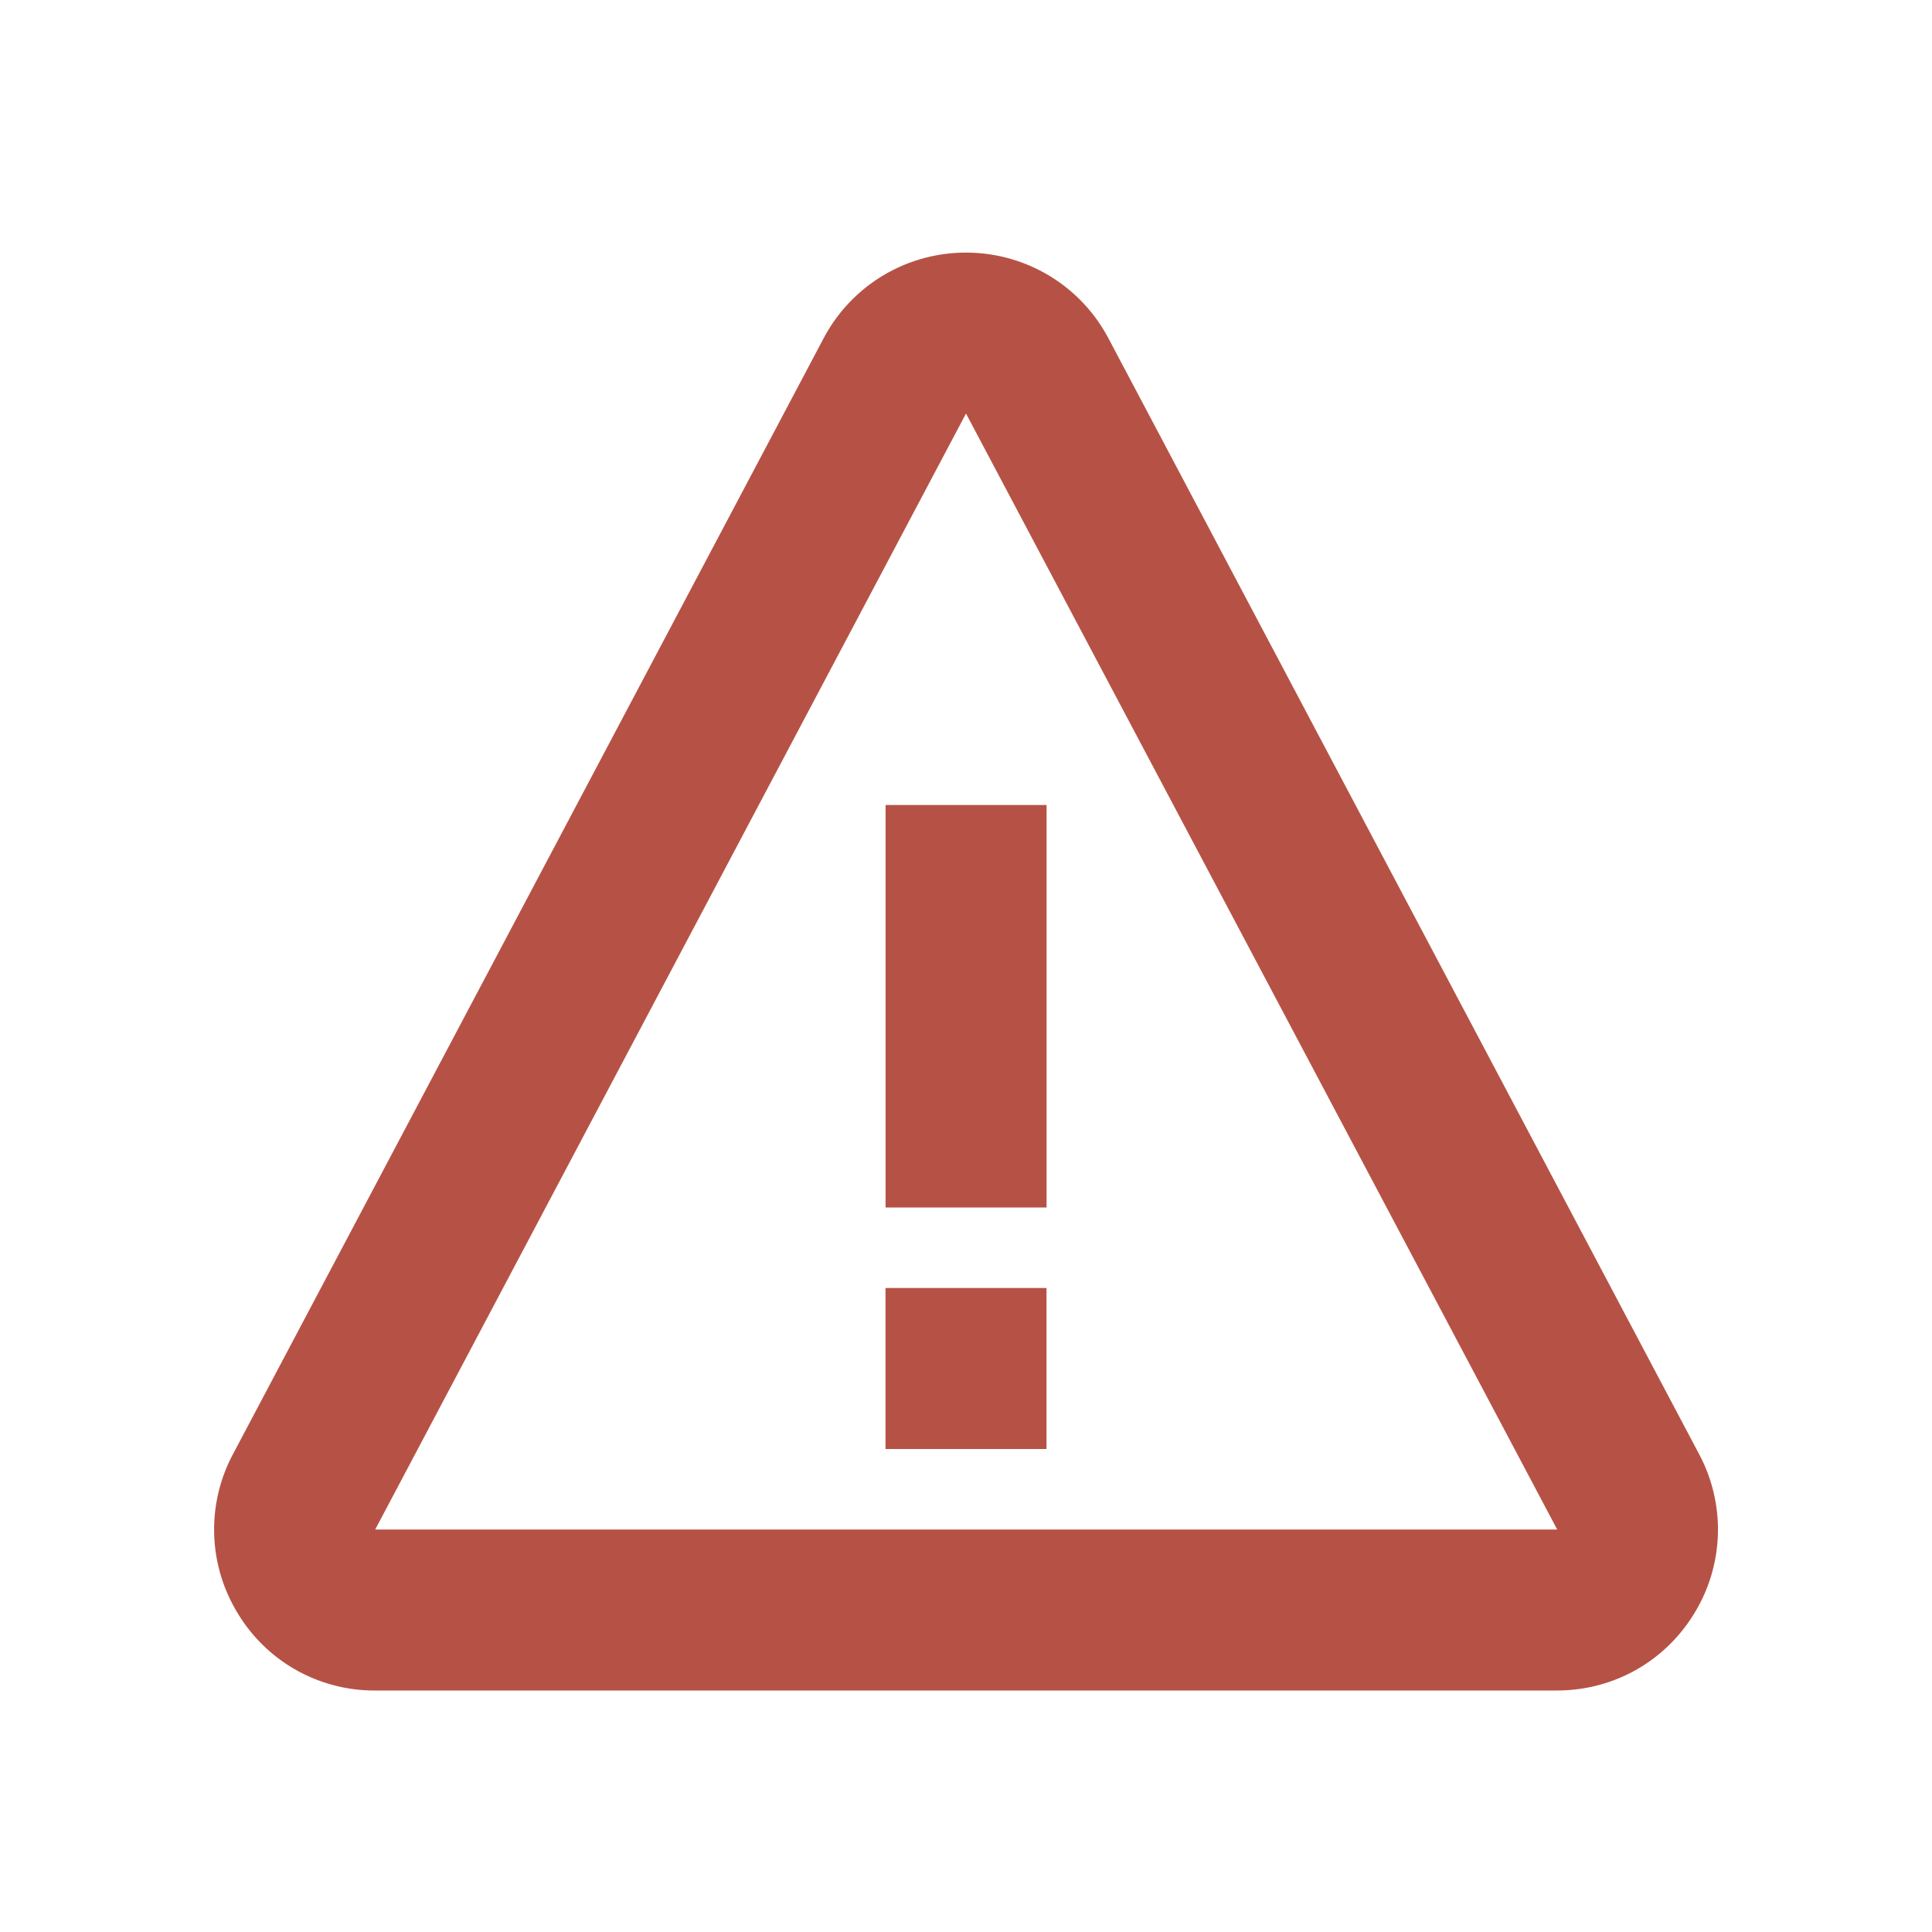
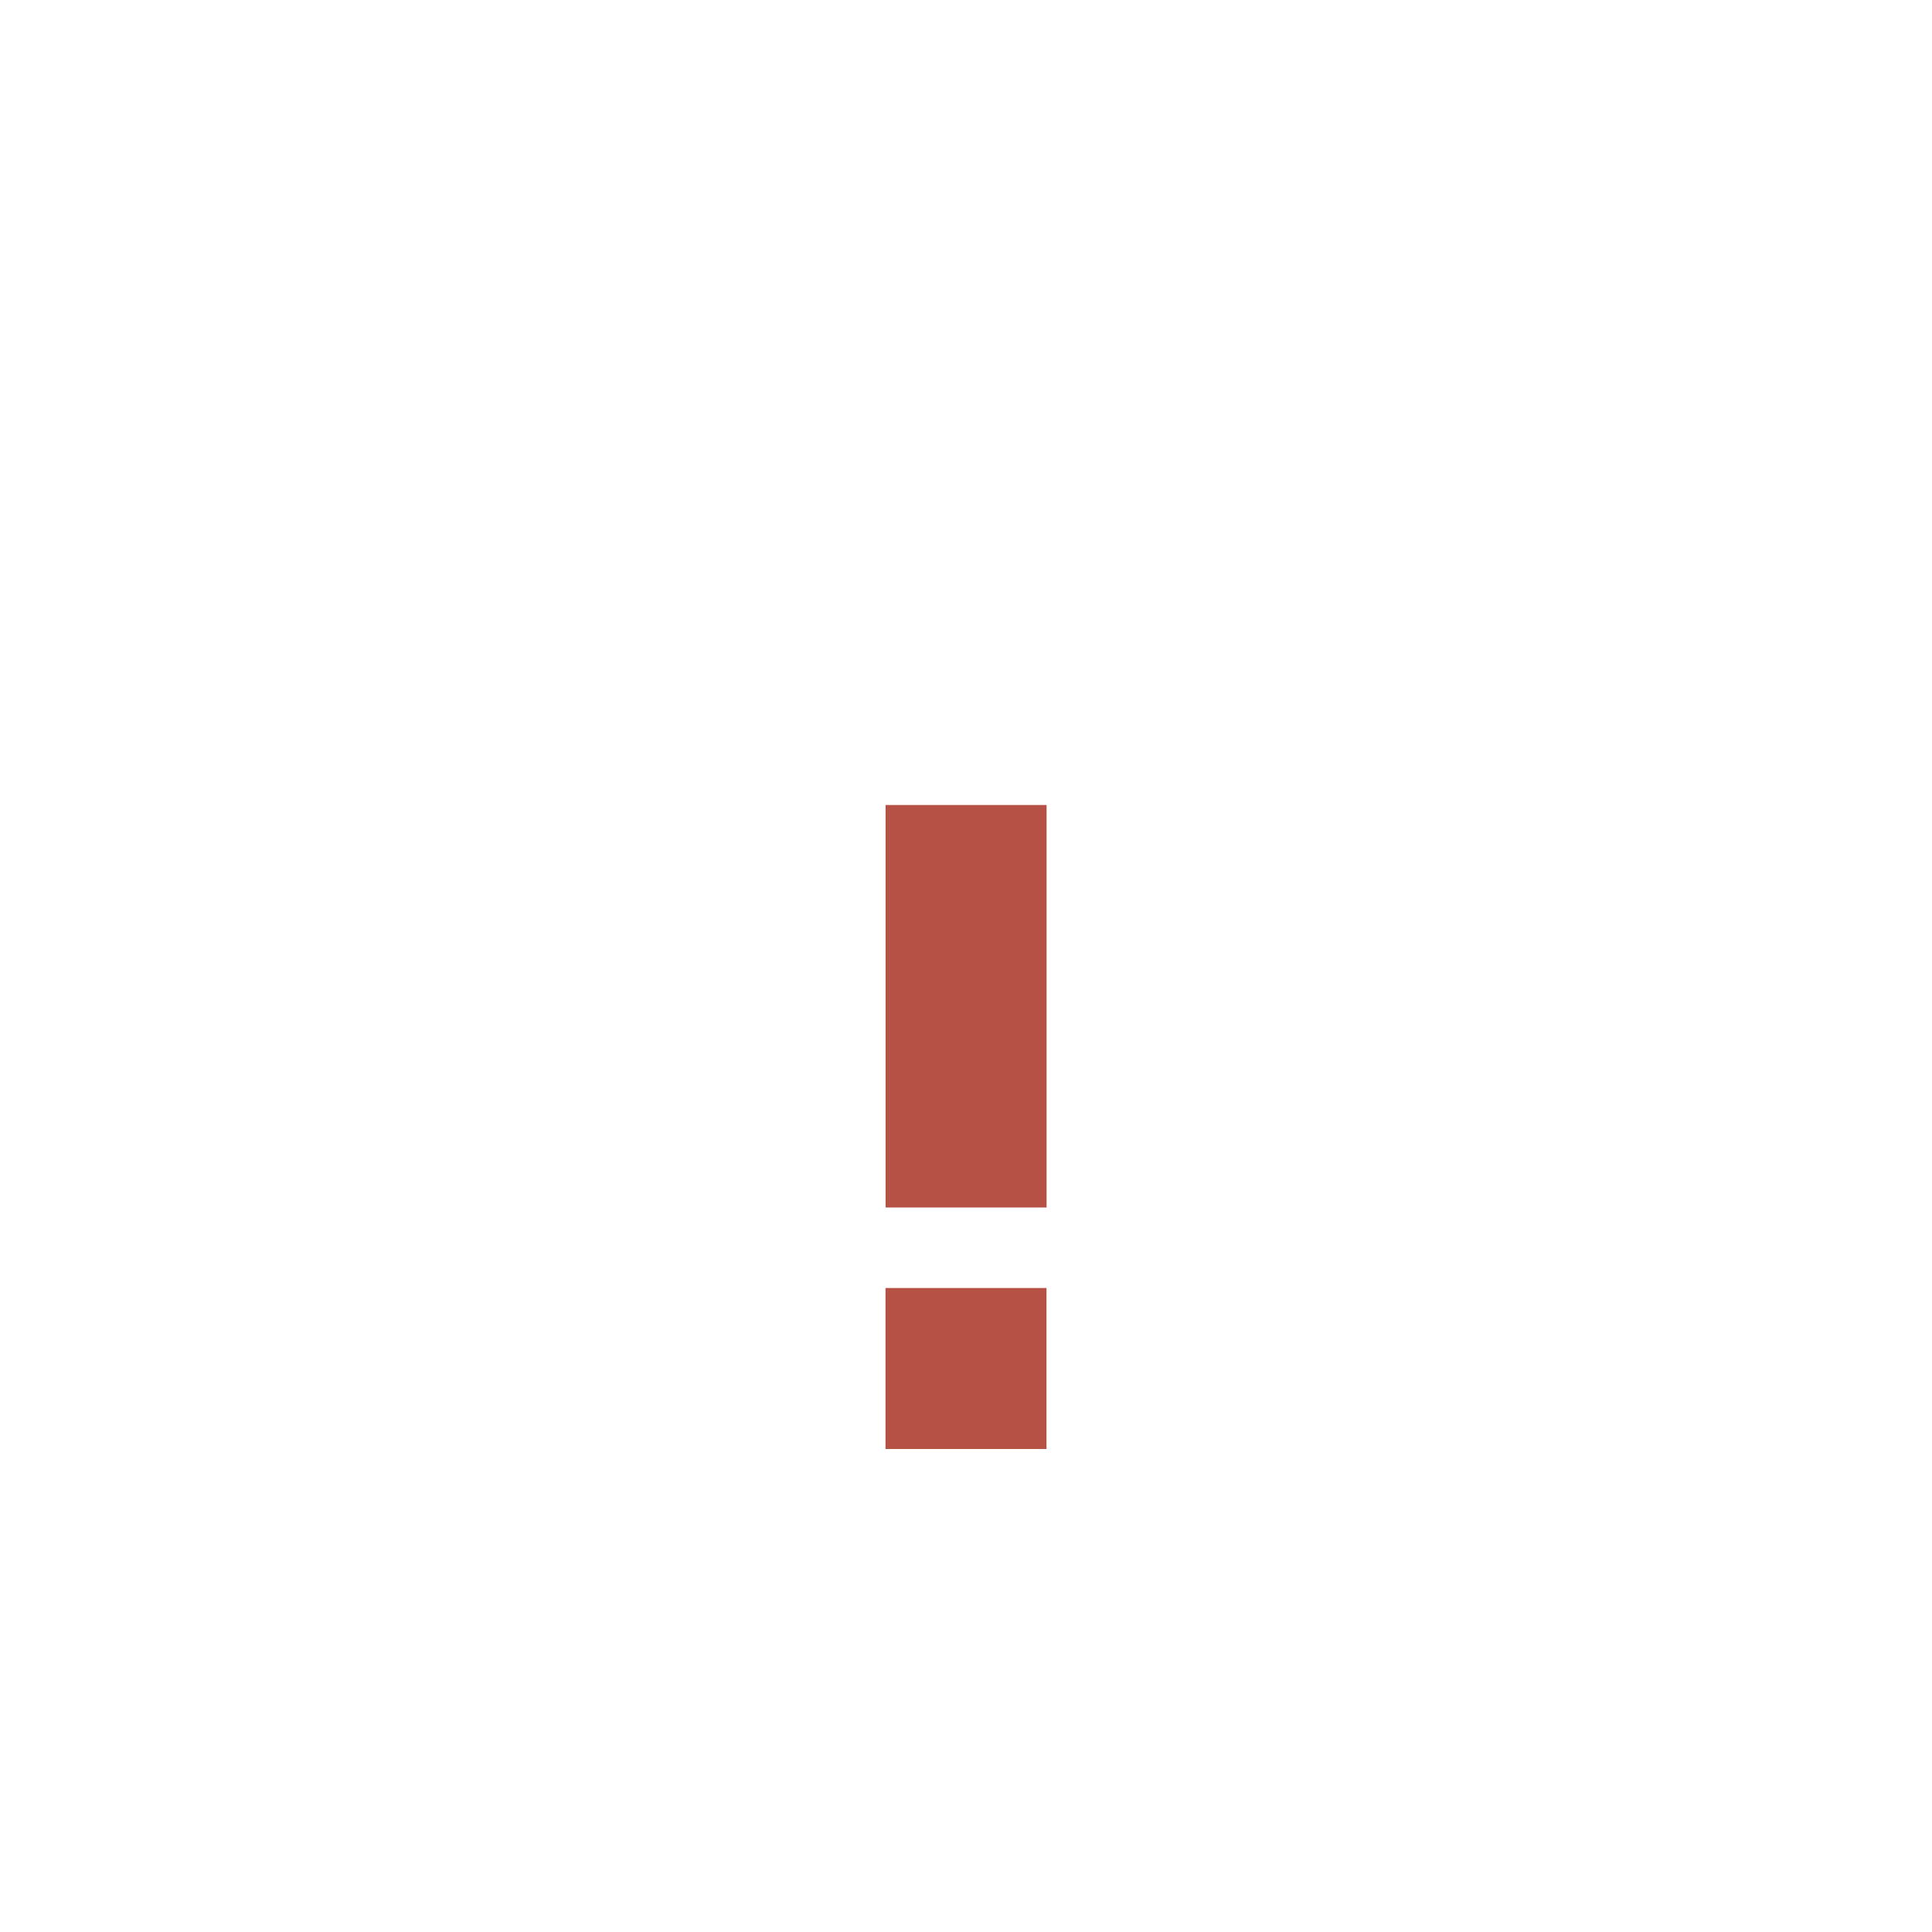
<svg xmlns="http://www.w3.org/2000/svg" width="50" height="50" viewBox="0 0 24 24">
  <path fill="#B65245" d="M11.001 10h2v5h-2zM11 16h2v2h-2z" />
-   <path fill="#B65245" d="M13.768 4.2C13.42 3.545 12.742 3.138 12 3.138s-1.42.407-1.768 1.063L2.894 18.064a1.99 1.99 0 0 0 .054 1.968A1.98 1.98 0 0 0 4.661 21h14.678c.708 0 1.349-.362 1.714-.968a1.99 1.99 0 0 0 .054-1.968zM4.661 19L12 5.137L19.344 19z" />
</svg>